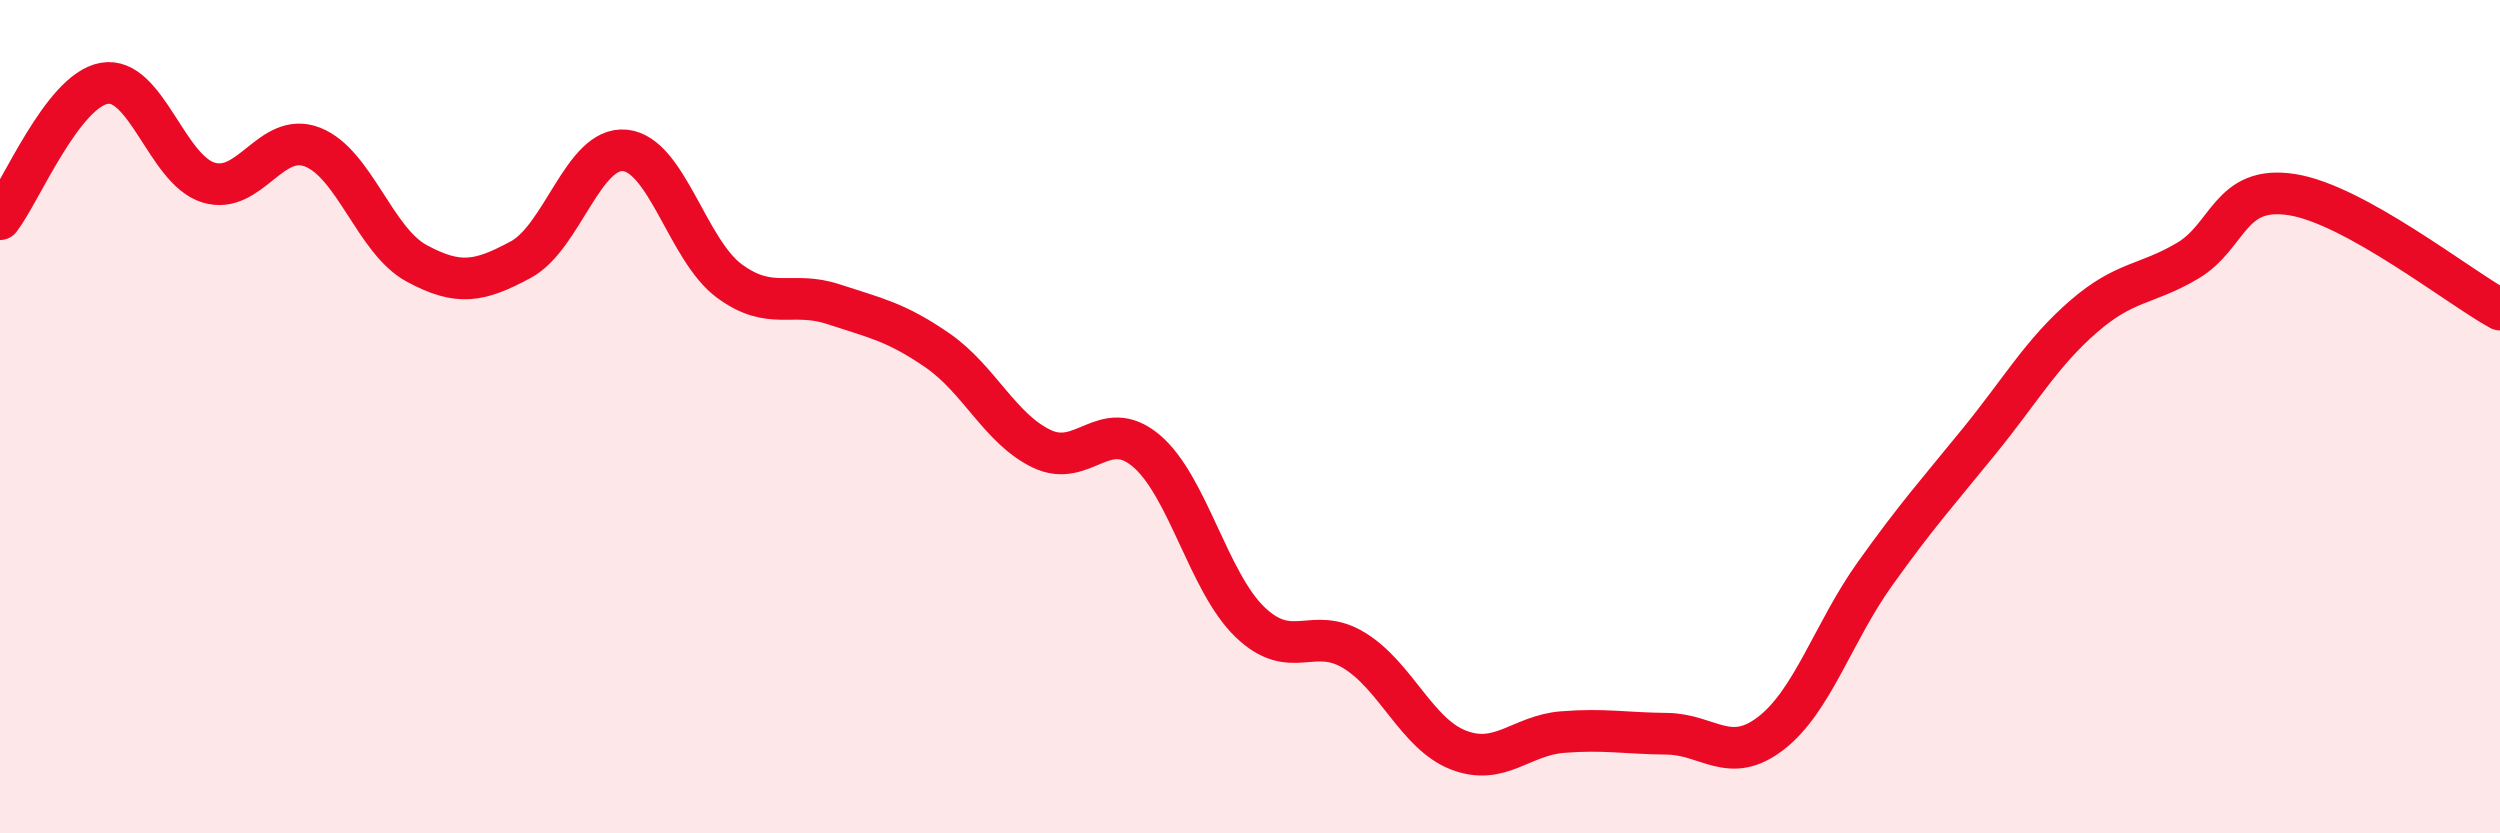
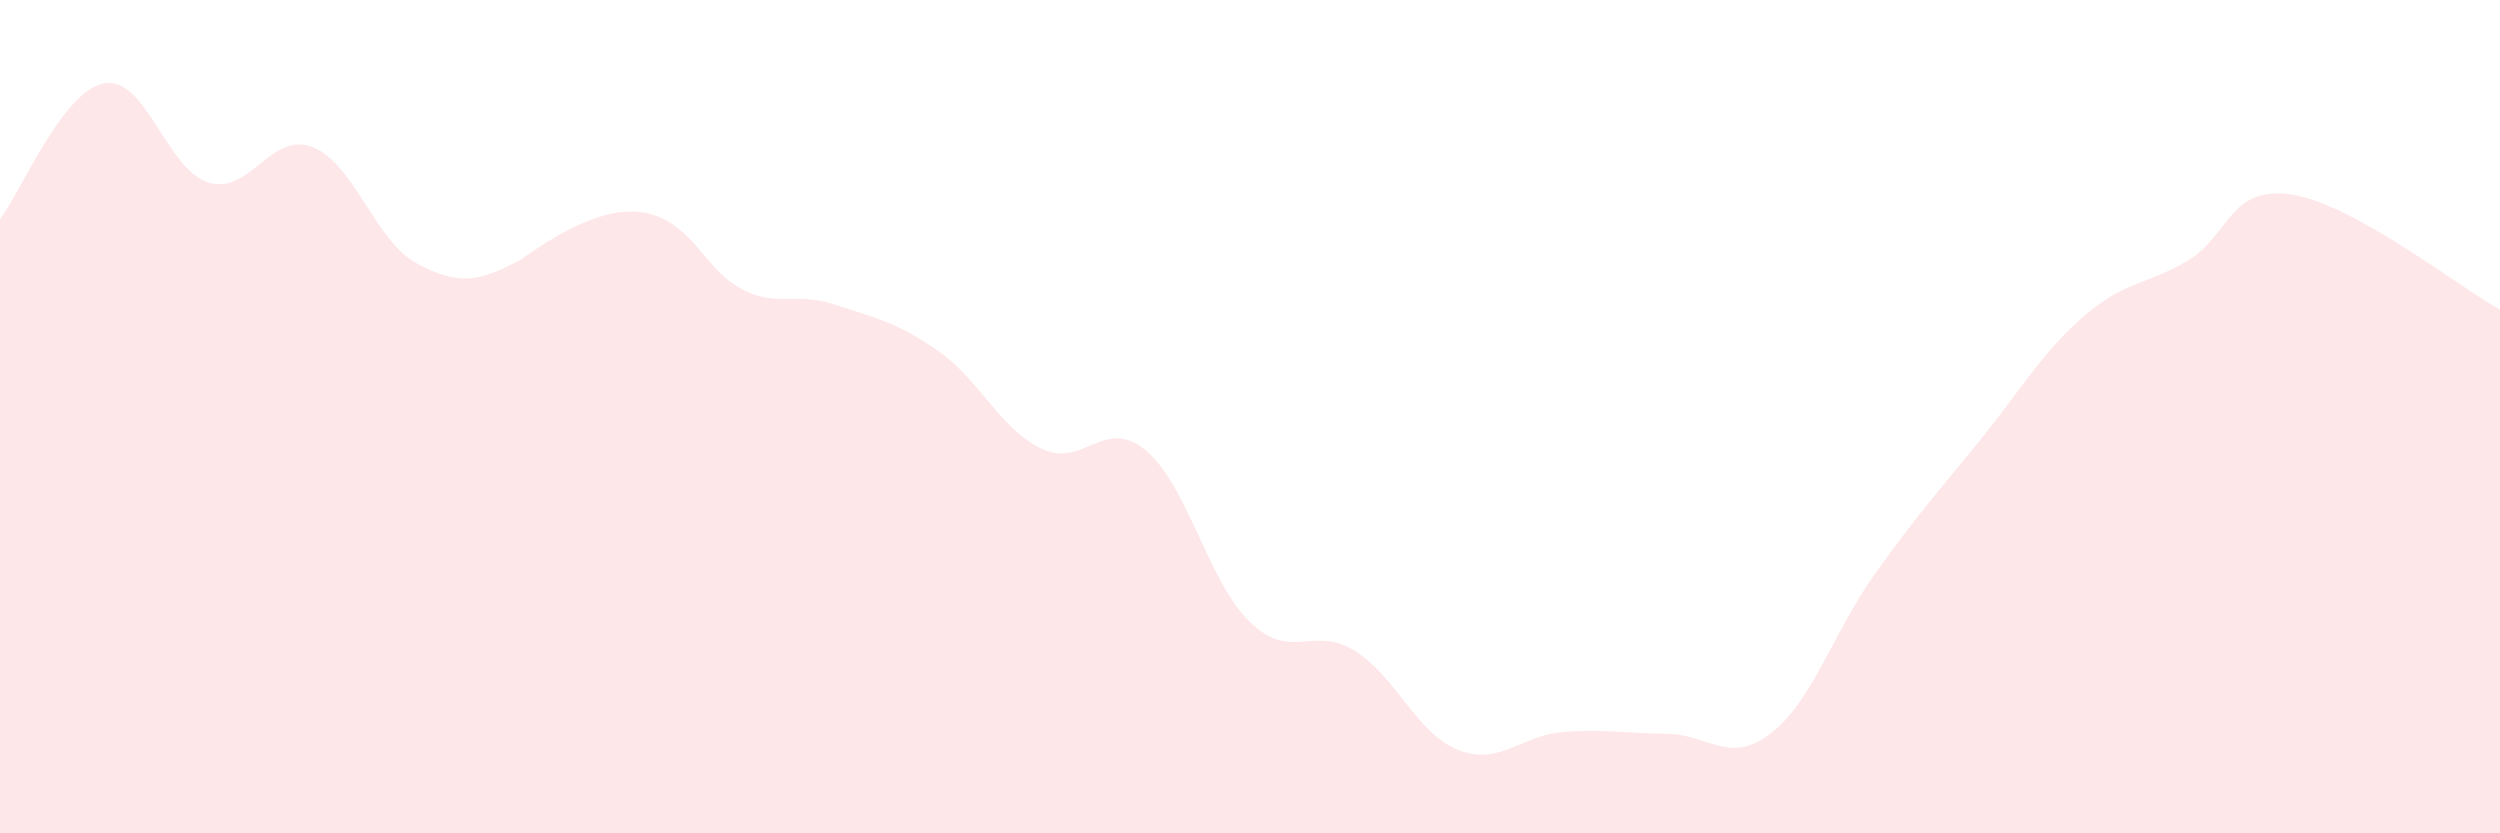
<svg xmlns="http://www.w3.org/2000/svg" width="60" height="20" viewBox="0 0 60 20">
-   <path d="M 0,5.26 C 0.5,4.61 1.5,2.18 2.5,2 C 3.5,1.82 4,4.07 5,4.38 C 6,4.69 6.5,3.14 7.5,3.53 C 8.5,3.92 9,5.78 10,6.32 C 11,6.86 11.5,6.77 12.5,6.23 C 13.5,5.69 14,3.51 15,3.61 C 16,3.71 16.5,6 17.5,6.74 C 18.5,7.48 19,6.97 20,7.3 C 21,7.63 21.5,7.72 22.5,8.41 C 23.5,9.1 24,10.29 25,10.77 C 26,11.25 26.5,9.98 27.5,10.81 C 28.5,11.64 29,13.97 30,14.93 C 31,15.89 31.5,15 32.5,15.61 C 33.5,16.22 34,17.61 35,18 C 36,18.39 36.5,17.65 37.5,17.57 C 38.5,17.49 39,17.6 40,17.61 C 41,17.62 41.5,18.37 42.5,17.6 C 43.5,16.83 44,15.17 45,13.77 C 46,12.37 46.5,11.82 47.5,10.59 C 48.5,9.36 49,8.47 50,7.6 C 51,6.73 51.5,6.85 52.5,6.26 C 53.5,5.67 53.5,4.44 55,4.67 C 56.5,4.9 59,6.88 60,7.43L60 20L0 20Z" fill="#EB0A25" opacity="0.1" stroke-linecap="round" stroke-linejoin="round" />
-   <path d="M 0,5.26 C 0.5,4.61 1.5,2.18 2.5,2 C 3.5,1.82 4,4.07 5,4.38 C 6,4.69 6.5,3.14 7.5,3.53 C 8.5,3.92 9,5.78 10,6.32 C 11,6.86 11.5,6.77 12.5,6.23 C 13.5,5.69 14,3.51 15,3.61 C 16,3.71 16.5,6 17.5,6.74 C 18.5,7.48 19,6.97 20,7.3 C 21,7.63 21.5,7.72 22.5,8.41 C 23.5,9.1 24,10.29 25,10.77 C 26,11.25 26.5,9.98 27.5,10.81 C 28.5,11.64 29,13.97 30,14.93 C 31,15.89 31.5,15 32.5,15.61 C 33.5,16.22 34,17.61 35,18 C 36,18.39 36.5,17.65 37.5,17.57 C 38.5,17.49 39,17.6 40,17.61 C 41,17.62 41.5,18.37 42.5,17.6 C 43.5,16.83 44,15.17 45,13.77 C 46,12.37 46.5,11.82 47.5,10.59 C 48.5,9.36 49,8.47 50,7.6 C 51,6.73 51.5,6.85 52.5,6.26 C 53.5,5.67 53.5,4.44 55,4.67 C 56.5,4.9 59,6.88 60,7.43" stroke="#EB0A25" stroke-width="1" fill="none" stroke-linecap="round" stroke-linejoin="round" />
+   <path d="M 0,5.26 C 0.5,4.61 1.5,2.18 2.5,2 C 3.5,1.82 4,4.07 5,4.38 C 6,4.69 6.5,3.14 7.5,3.53 C 8.5,3.92 9,5.78 10,6.32 C 11,6.86 11.5,6.77 12.5,6.23 C 16,3.71 16.5,6 17.5,6.74 C 18.5,7.48 19,6.97 20,7.3 C 21,7.63 21.5,7.72 22.5,8.41 C 23.5,9.1 24,10.29 25,10.77 C 26,11.25 26.5,9.98 27.5,10.81 C 28.5,11.64 29,13.97 30,14.93 C 31,15.89 31.5,15 32.5,15.61 C 33.5,16.22 34,17.61 35,18 C 36,18.39 36.5,17.65 37.5,17.57 C 38.5,17.49 39,17.6 40,17.61 C 41,17.62 41.5,18.37 42.5,17.6 C 43.5,16.83 44,15.17 45,13.77 C 46,12.37 46.5,11.82 47.5,10.59 C 48.5,9.36 49,8.47 50,7.6 C 51,6.73 51.5,6.85 52.5,6.26 C 53.5,5.67 53.5,4.44 55,4.67 C 56.5,4.9 59,6.88 60,7.43L60 20L0 20Z" fill="#EB0A25" opacity="0.1" stroke-linecap="round" stroke-linejoin="round" />
</svg>